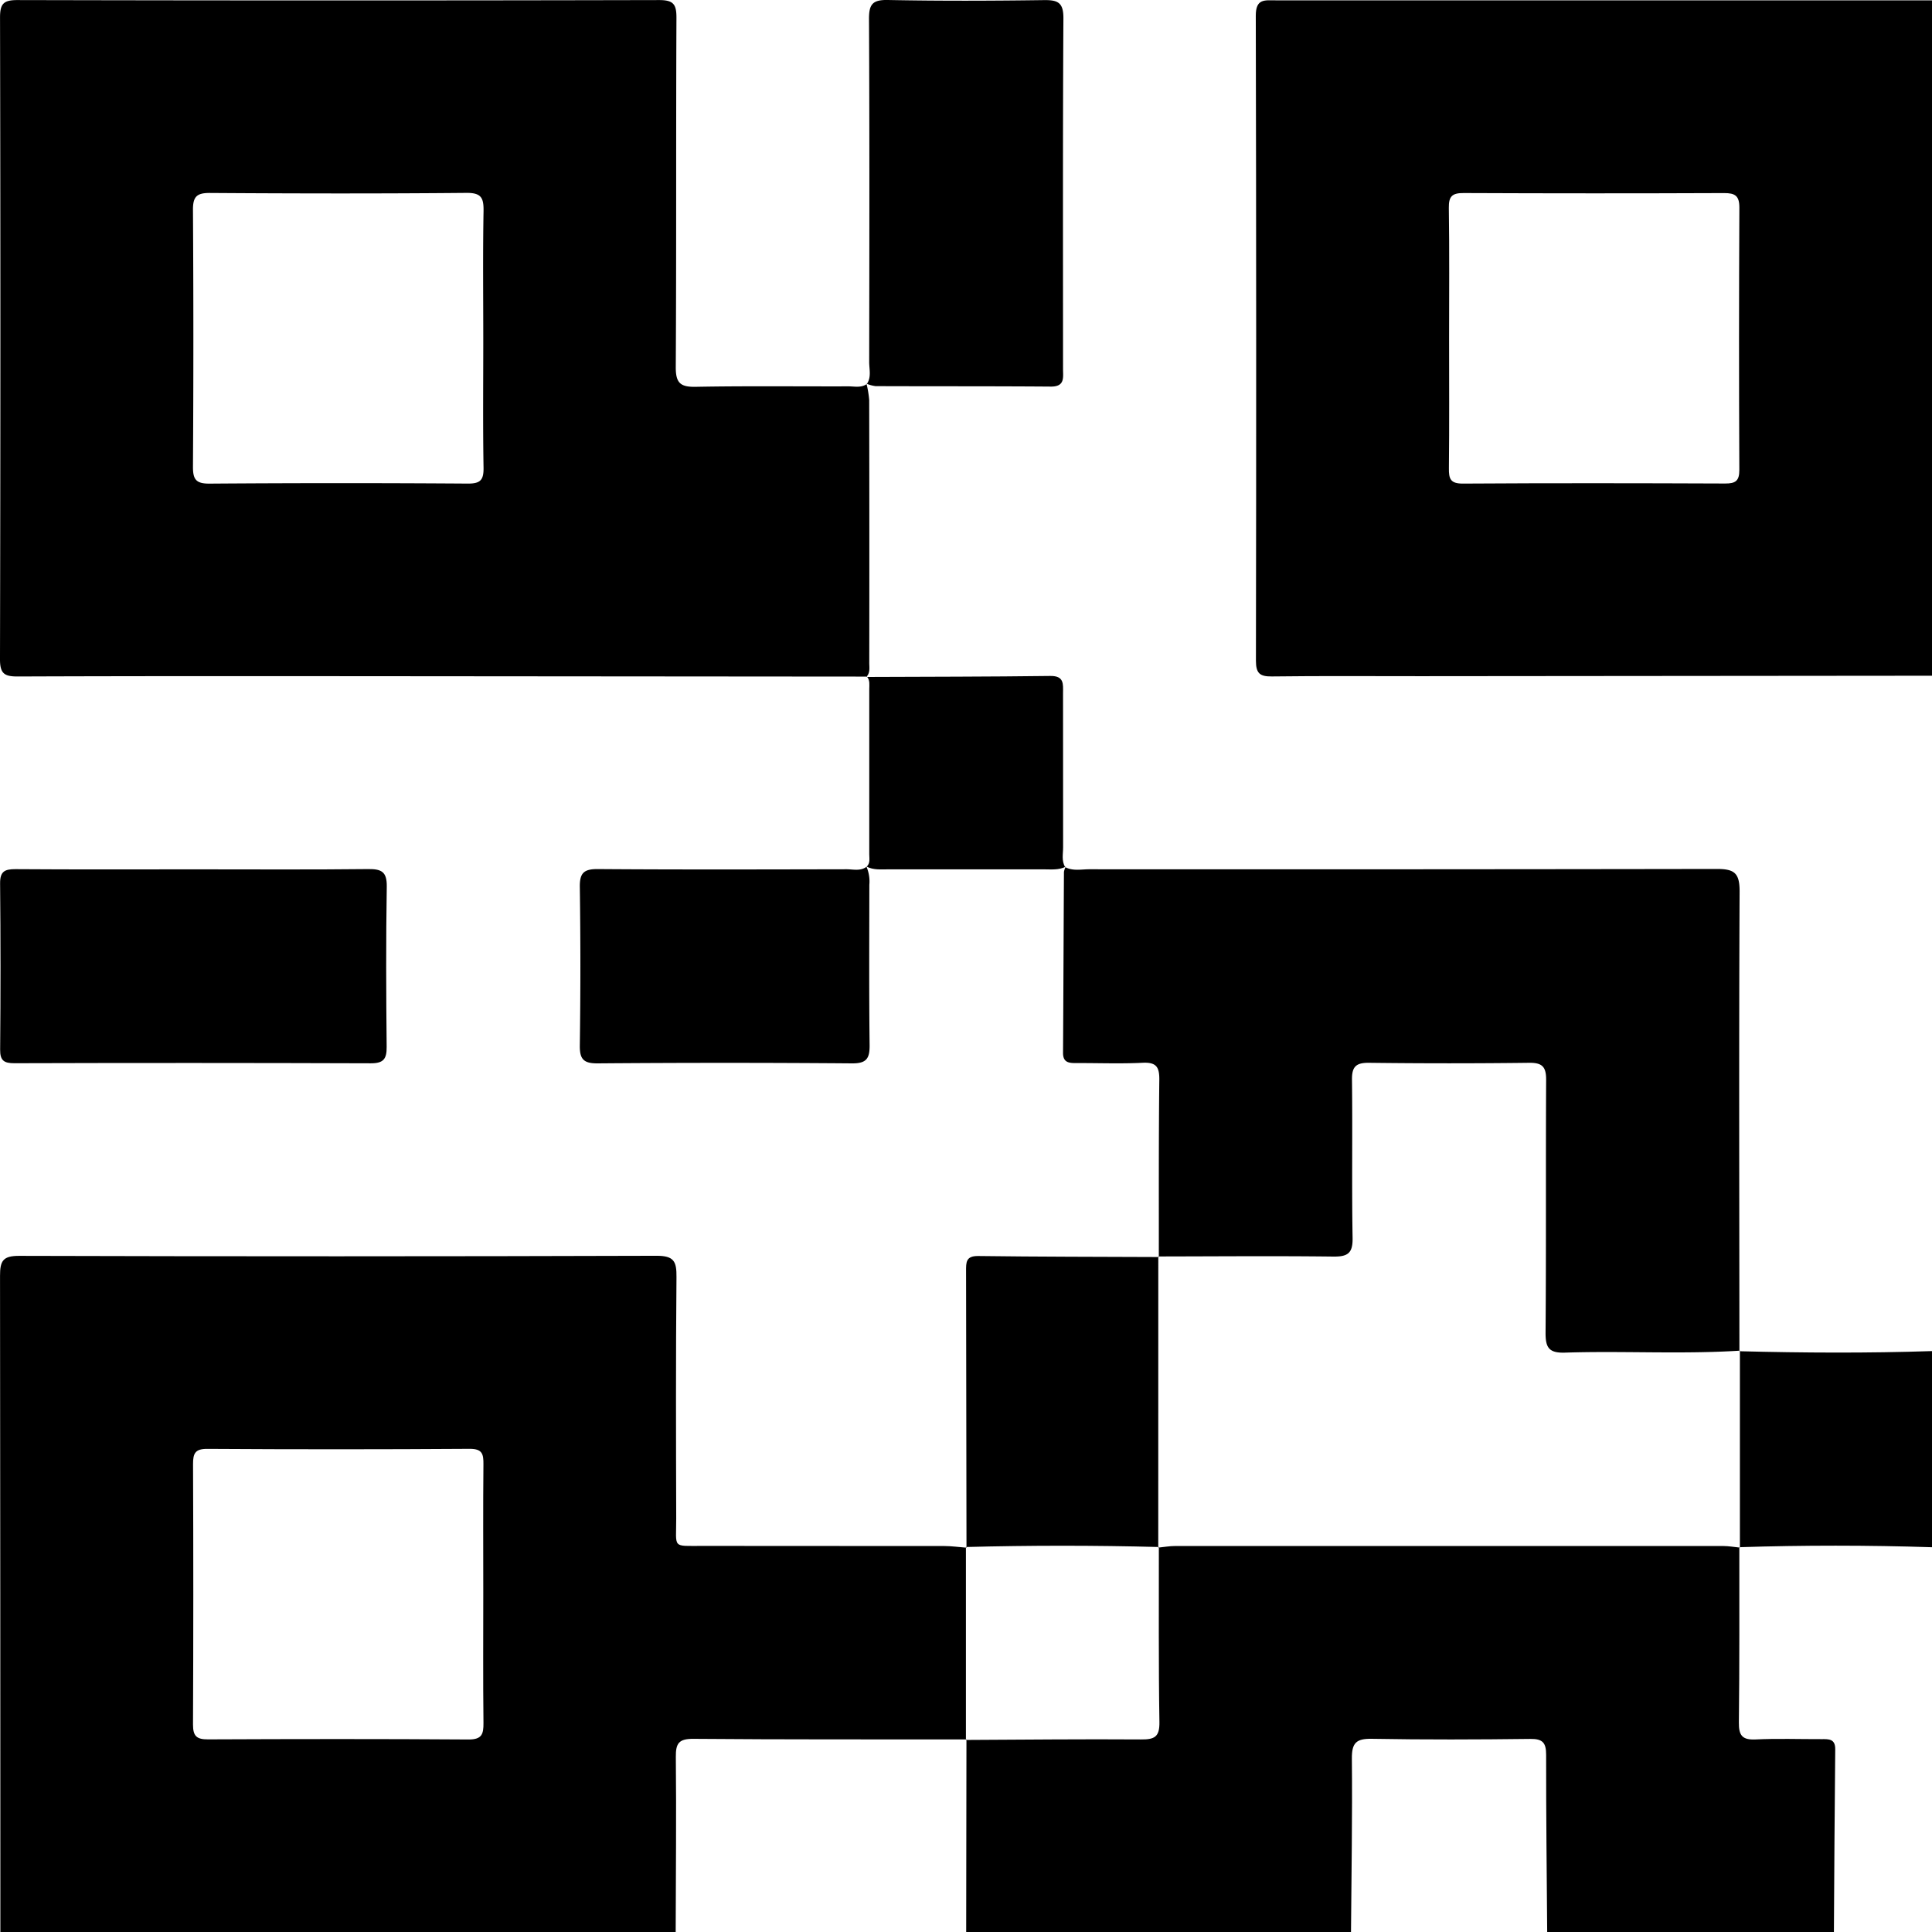
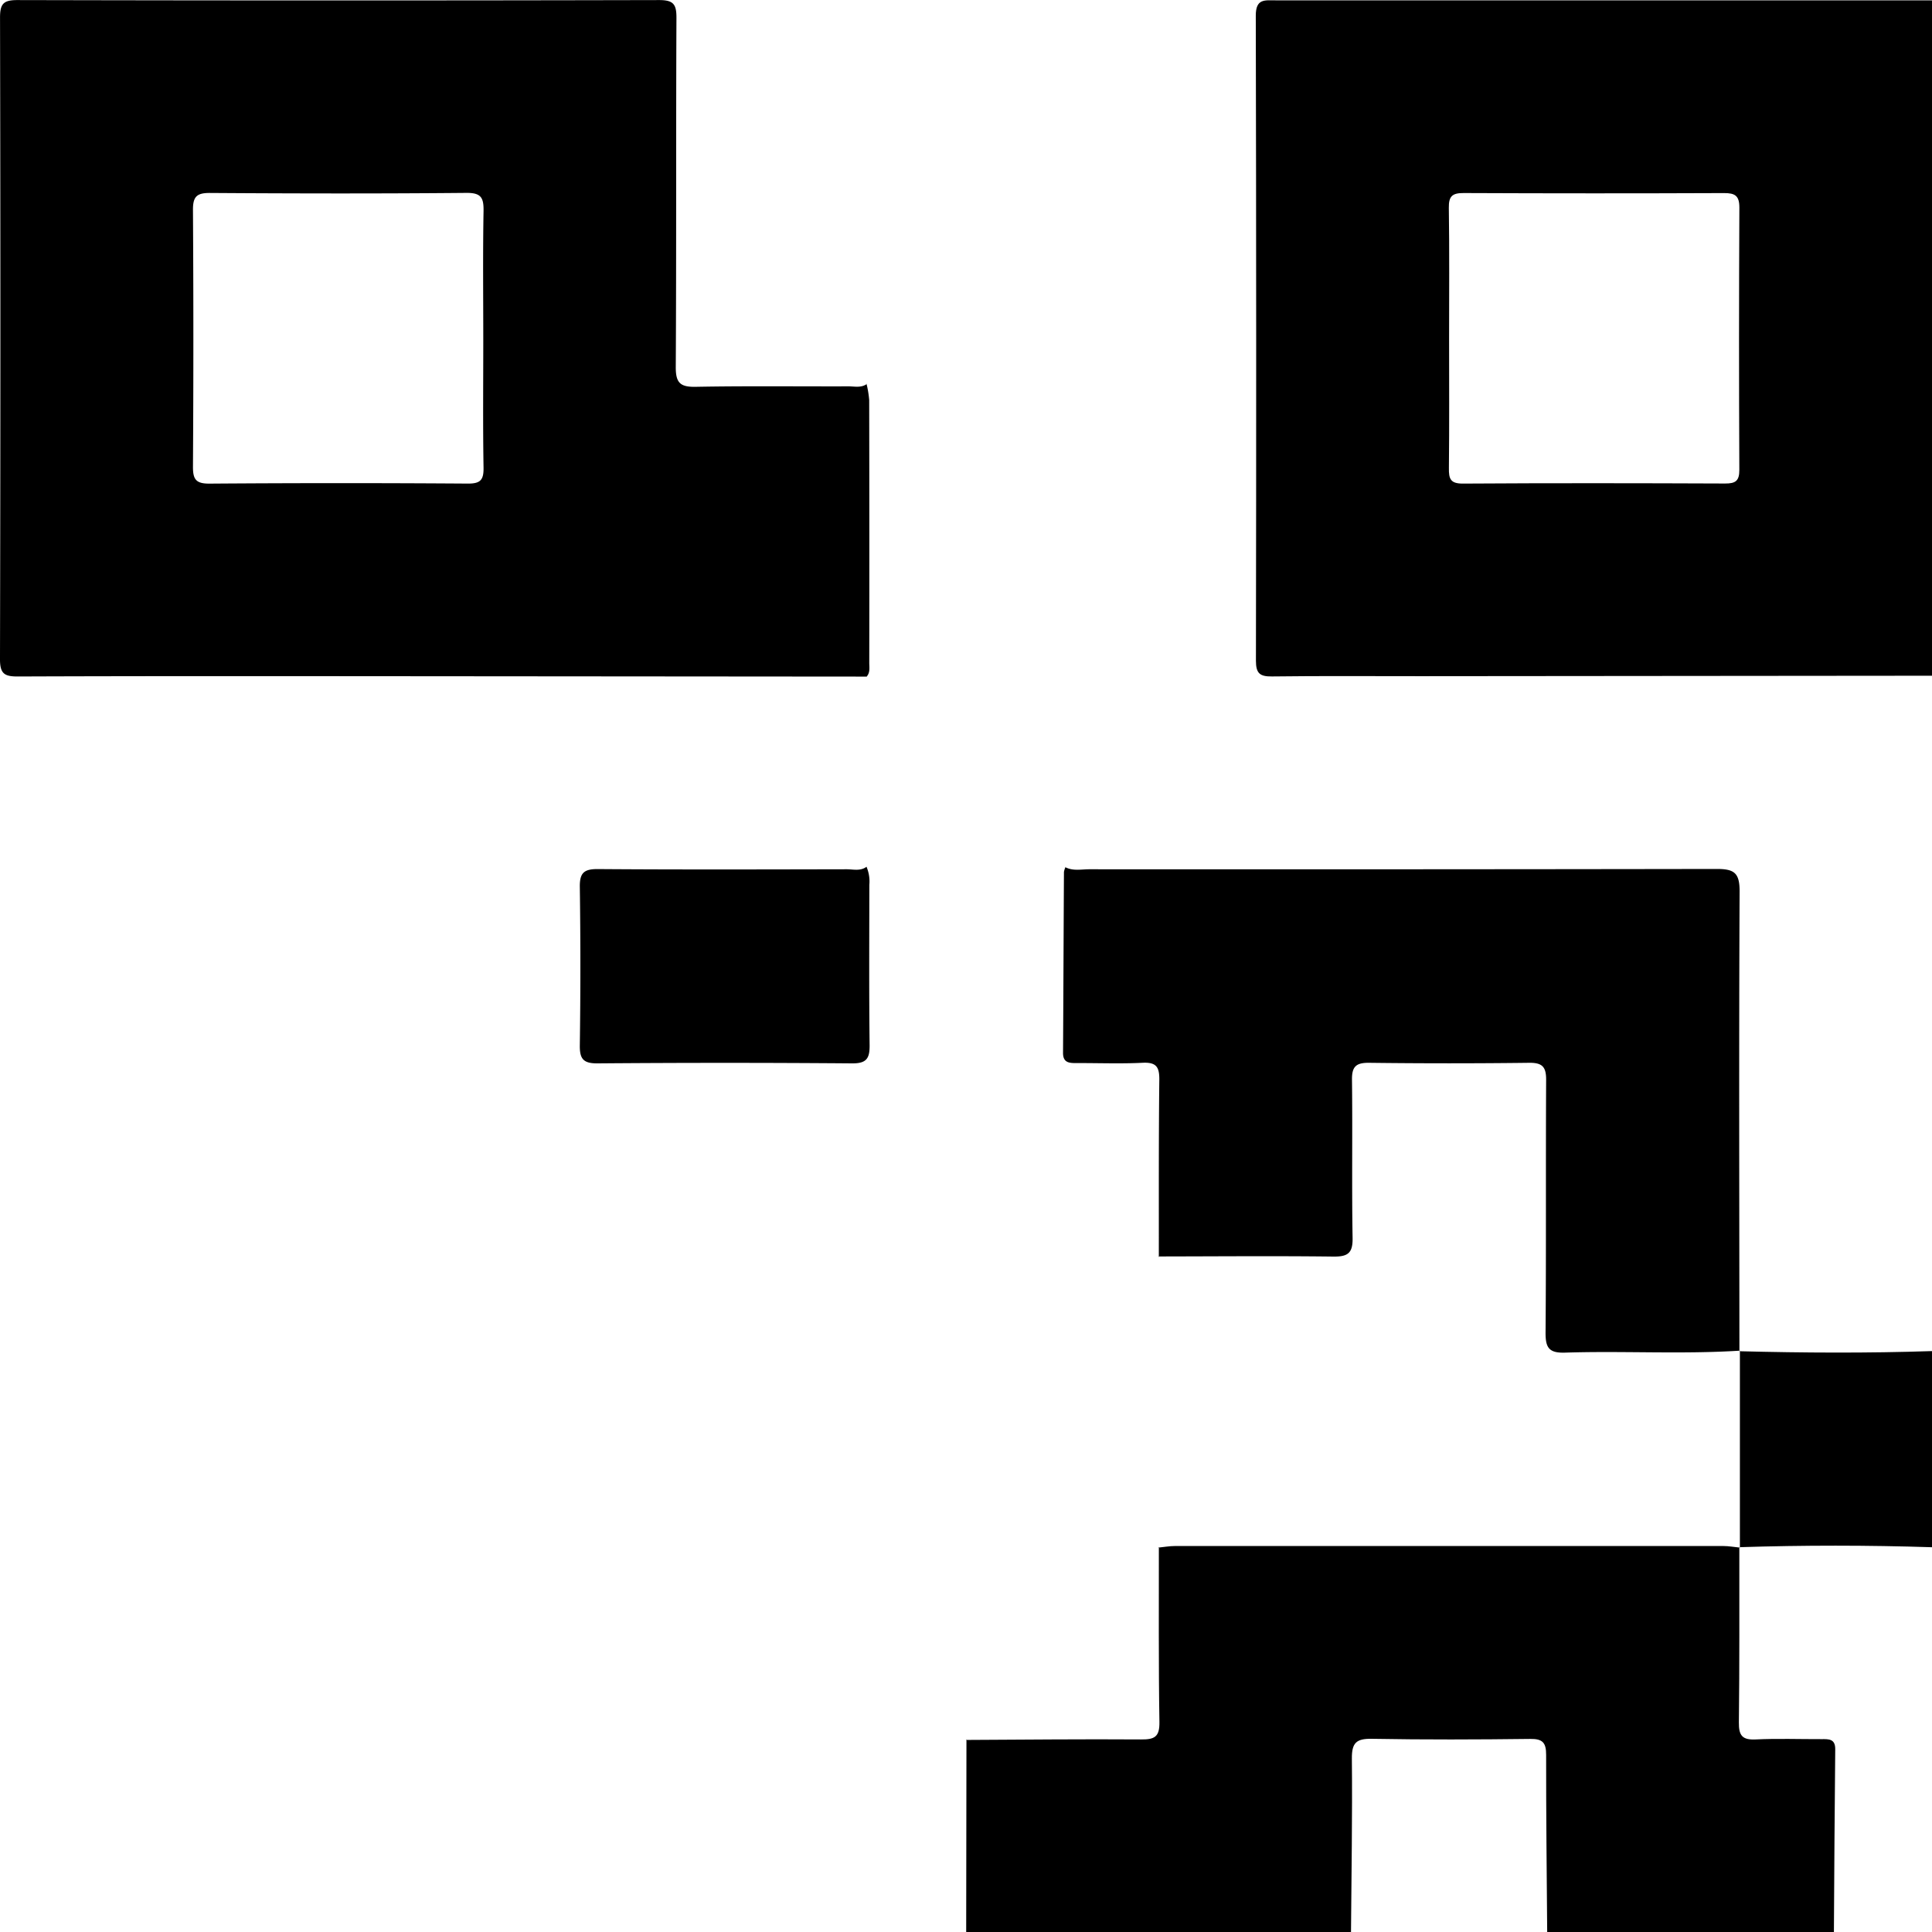
<svg xmlns="http://www.w3.org/2000/svg" width="511.096" height="511.105">
  <defs>
    <style>.a{fill:#000;}</style>
  </defs>
  <g class="layer">
    <title>Layer 1</title>
-     <path class="a" d="m170.76,610.1q0,-86.78 -0.09,-173.57c-0.01,-3.98 0.75,-5.32 5.07,-5.31q84.29,0.24 168.57,-0.02c4.7,-0.02 5.35,1.53 5.31,5.63c-0.19,21.28 -0.13,42.56 -0.07,63.84c0.02,8.07 -1.22,7.26 7.03,7.28c21.28,0.04 42.56,0 63.84,0.03c1.97,0 3.95,0.29 5.92,0.44l-0.15,-0.17l0,51.03l0.13,-0.14c-24.07,-0.02 -48.15,0.05 -72.22,-0.15c-3.84,-0.03 -4.69,1.16 -4.65,4.79c0.15,15.44 0,30.88 -0.04,46.32l-178.65,0zm127.75,-89.77c0,-11.31 -0.07,-22.62 0.04,-33.93c0.03,-2.73 -0.26,-4.15 -3.66,-4.13q-34.68,0.23 -69.36,0.01c-3.26,-0.02 -3.81,1.18 -3.8,4.06q0.14,34.43 -0.01,68.86c-0.01,3.1 0.99,3.95 4,3.93c22.95,-0.1 45.91,-0.13 68.86,0.03c3.57,0.02 4.01,-1.41 3.98,-4.4c-0.13,-11.48 -0.05,-22.96 -0.05,-34.43z" fill="#000000" id="svg_1" transform="translate(-170.662 -98.991)" />
    <path class="a" d="m681.76,277.75q-67.61,0.06 -135.21,0.12c-13.14,0.01 -26.28,-0.1 -39.42,0.07c-3.21,0.04 -4.22,-0.84 -4.22,-4.15q0.15,-85.32 -0.04,-170.64c-0.01,-4.59 2.39,-4.07 5.25,-4.07q86.82,0.03 173.64,0.01l0,178.66zm-127.75,-89.33c0,11.48 0.07,22.96 -0.05,34.43c-0.04,2.82 0.4,4.09 3.72,4.07c23.12,-0.15 46.24,-0.11 69.36,-0.02c2.74,0.01 3.76,-0.68 3.75,-3.6q-0.16,-34.68 0.01,-69.36c0.01,-3.18 -1.14,-3.88 -4.06,-3.87q-34.43,0.14 -68.86,-0.01c-3.08,-0.02 -3.98,0.87 -3.94,3.93c0.17,11.48 0.07,22.95 0.07,34.43z" fill="#000000" id="svg_2" transform="translate(-170.662 -98.991)" />
    <path class="a" d="m655.81,610.1l-75.85,0c-0.12,-15.62 -0.3,-31.24 -0.28,-46.86c0.01,-3.22 -0.9,-4.28 -4.22,-4.23c-13.97,0.17 -27.94,0.22 -41.9,-0.03c-4.14,-0.07 -5.31,1.09 -5.27,5.26c0.15,15.28 -0.12,30.57 -0.23,45.86l-101.8,0l0.07,-50.96l-0.14,0.14c15.44,-0.07 30.88,-0.24 46.32,-0.13c3.53,0.03 4.93,-0.63 4.87,-4.57c-0.25,-15.45 -0.13,-30.89 -0.15,-46.34l-0.15,0.16c1.47,-0.14 2.95,-0.42 4.43,-0.42q72.5,-0.03 145.01,0c1.47,0 2.95,0.28 4.43,0.42l-0.16,-0.11c-0.01,15.46 0.06,30.92 -0.12,46.37c-0.04,3.45 0.9,4.66 4.44,4.49c5.8,-0.28 11.63,-0.06 17.45,-0.08c1.91,-0.01 3.63,-0.1 3.6,2.7c-0.17,16.11 -0.25,32.22 -0.35,48.33z" fill="#000000" id="svg_3" transform="translate(-170.662 -98.991)" />
    <path class="a" d="m681.76,508.3q-25.49,-0.82 -50.97,-0.01l0.15,0.11l0,-52.1l-0.13,0.15c16.99,0.43 33.97,0.53 50.95,-0.04l0,51.89z" fill="#000000" id="svg_4" transform="translate(-170.662 -98.991)" />
    <path class="a" d="m399.88,200.48a26.42,26.42 0 0 1 0.72,4.35q0.07,34.75 0.02,69.49c0,1.29 0.29,2.68 -0.79,3.76l0.15,-0.1q-61.62,-0.05 -123.25,-0.1c-33.76,-0.02 -67.53,-0.06 -101.3,0.07c-3.6,0.02 -4.78,-0.72 -4.77,-4.6q0.2,-84.83 0.01,-169.66c-0.01,-3.71 0.9,-4.69 4.65,-4.68q84.83,0.19 169.66,0c3.84,-0.01 4.65,1.1 4.63,4.74c-0.14,30.77 0,61.54 -0.18,92.32c-0.02,4.2 1.16,5.33 5.29,5.25c13.47,-0.25 26.94,-0.08 40.41,-0.12c1.62,0 3.35,0.45 4.84,-0.63l-0.09,-0.09zm-101.37,-11.66c0,-11.31 -0.13,-22.62 0.07,-33.93c0.06,-3.51 -0.55,-4.91 -4.54,-4.87c-22.62,0.21 -45.24,0.17 -67.86,0.02c-3.51,-0.02 -4.49,1.01 -4.47,4.49q0.21,33.93 0,67.87c-0.02,3.38 0.75,4.55 4.36,4.53q34.18,-0.25 68.36,-0.01c3.28,0.02 4.2,-0.92 4.15,-4.17c-0.19,-11.31 -0.07,-22.62 -0.07,-33.93z" fill="#000000" id="svg_5" transform="translate(-170.662 -98.991)" />
    <path class="a" d="m477.22,431.53c0.02,-15.61 -0.05,-31.23 0.13,-46.84c0.04,-3.38 -0.75,-4.72 -4.37,-4.55c-5.8,0.29 -11.63,0.06 -17.44,0.08c-1.94,0.01 -3.68,-0.01 -3.66,-2.73c0.1,-15.94 0.15,-31.88 0.24,-47.82a4.83,4.83 0 0 1 0.47,-1.4l-0.12,0.12c2.04,1.08 4.24,0.56 6.36,0.56q82.97,0.05 165.94,-0.08c4.75,-0.02 6.11,1.1 6.09,5.99c-0.19,40.52 -0.07,81.06 -0.05,121.59l0.13,-0.15c-15.41,0.98 -30.85,0.02 -46.27,0.52c-4.33,0.14 -5.17,-1.38 -5.14,-5.37c0.18,-22.25 0.03,-44.5 0.15,-66.75c0.02,-3.42 -0.95,-4.59 -4.47,-4.55q-21.17,0.26 -42.34,0c-3.42,-0.04 -4.6,0.95 -4.55,4.47c0.17,13.95 -0.08,27.9 0.16,41.84c0.07,4.02 -1.22,4.99 -5.07,4.95c-15.44,-0.19 -30.88,-0.05 -46.33,-0.03l0.14,0.15z" fill="#000000" id="svg_6" transform="translate(-170.662 -98.991)" />
-     <path class="a" d="m399.98,200.57c1.24,-1.82 0.62,-3.88 0.62,-5.81c0.05,-30.25 0.1,-60.49 -0.05,-90.74c-0.01,-3.83 0.89,-5.1 4.93,-5.03c13.78,0.27 27.58,0.22 41.37,0.03c3.7,-0.05 5.15,0.67 5.13,4.82c-0.18,30.91 -0.1,61.82 -0.1,92.73c0,2.28 0.55,4.72 -3.24,4.69c-15.45,-0.12 -30.91,-0.06 -46.36,-0.12a9.33,9.33 0 0 1 -2.39,-0.65l0.09,0.08z" fill="#000000" id="svg_7" transform="translate(-170.662 -98.991)" />
-     <path class="a" d="m222.16,328.97c15.3,0 30.6,0.1 45.9,-0.07c3.54,-0.04 4.98,0.71 4.92,4.64c-0.23,14.14 -0.17,28.27 -0.03,42.41c0.03,3.17 -0.83,4.34 -4.19,4.33q-47.15,-0.16 -94.29,-0.02c-2.72,0 -3.8,-0.67 -3.77,-3.61q0.2,-21.96 -0.01,-43.9c-0.04,-3.24 1.2,-3.84 4.08,-3.83c15.79,0.11 31.59,0.06 47.39,0.05z" fill="#000000" id="svg_8" transform="translate(-170.662 -98.991)" />
    <path class="a" d="m399.85,328.2a9.87,9.87 0 0 1 0.79,4.86c-0.01,14.12 -0.1,28.23 0.07,42.35c0.04,3.56 -0.77,4.92 -4.65,4.89q-33.63,-0.27 -67.27,0c-3.77,0.03 -4.8,-1.12 -4.74,-4.8q0.29,-20.92 0,-41.85c-0.06,-3.76 1.1,-4.78 4.8,-4.75c21.92,0.16 43.84,0.09 65.76,0.05c1.77,0 3.67,0.56 5.31,-0.68c0.01,0.01 -0.07,-0.07 -0.07,-0.07z" fill="#000000" id="svg_9" transform="translate(-170.662 -98.991)" />
-     <path class="a" d="m426.34,508.42q-0.04,-36.57 -0.11,-73.13c0,-2.34 -0.09,-4.08 3.24,-4.03c15.92,0.21 31.83,0.2 47.75,0.27l-0.14,-0.14l-0.01,77.01l0.16,-0.16q-25.52,-0.67 -51.04,0l0.15,0.18z" fill="#000000" id="svg_10" transform="translate(-170.662 -98.991)" />
-     <path class="a" d="m399.83,278.08c16.23,-0.07 32.46,-0.06 48.68,-0.27c3.71,-0.05 3.38,2.16 3.37,4.52q-0.01,20.37 0.02,40.74c0.01,1.78 -0.48,3.65 0.56,5.33c0.01,-0.01 0.13,-0.12 0.13,-0.13c-1.85,0.94 -3.86,0.7 -5.82,0.7q-20.54,0.02 -41.09,0c-1.97,0 -3.97,0.23 -5.82,-0.76c-0.01,-0.01 0.07,0.07 0.06,0.06c1,-0.92 0.7,-2.15 0.7,-3.27q0.03,-21.86 0,-43.71c0,-1.14 0.23,-2.34 -0.63,-3.32l-0.16,0.11z" fill="#000" id="svg_11" transform="translate(-170.662 -98.991)" />
  </g>
</svg>